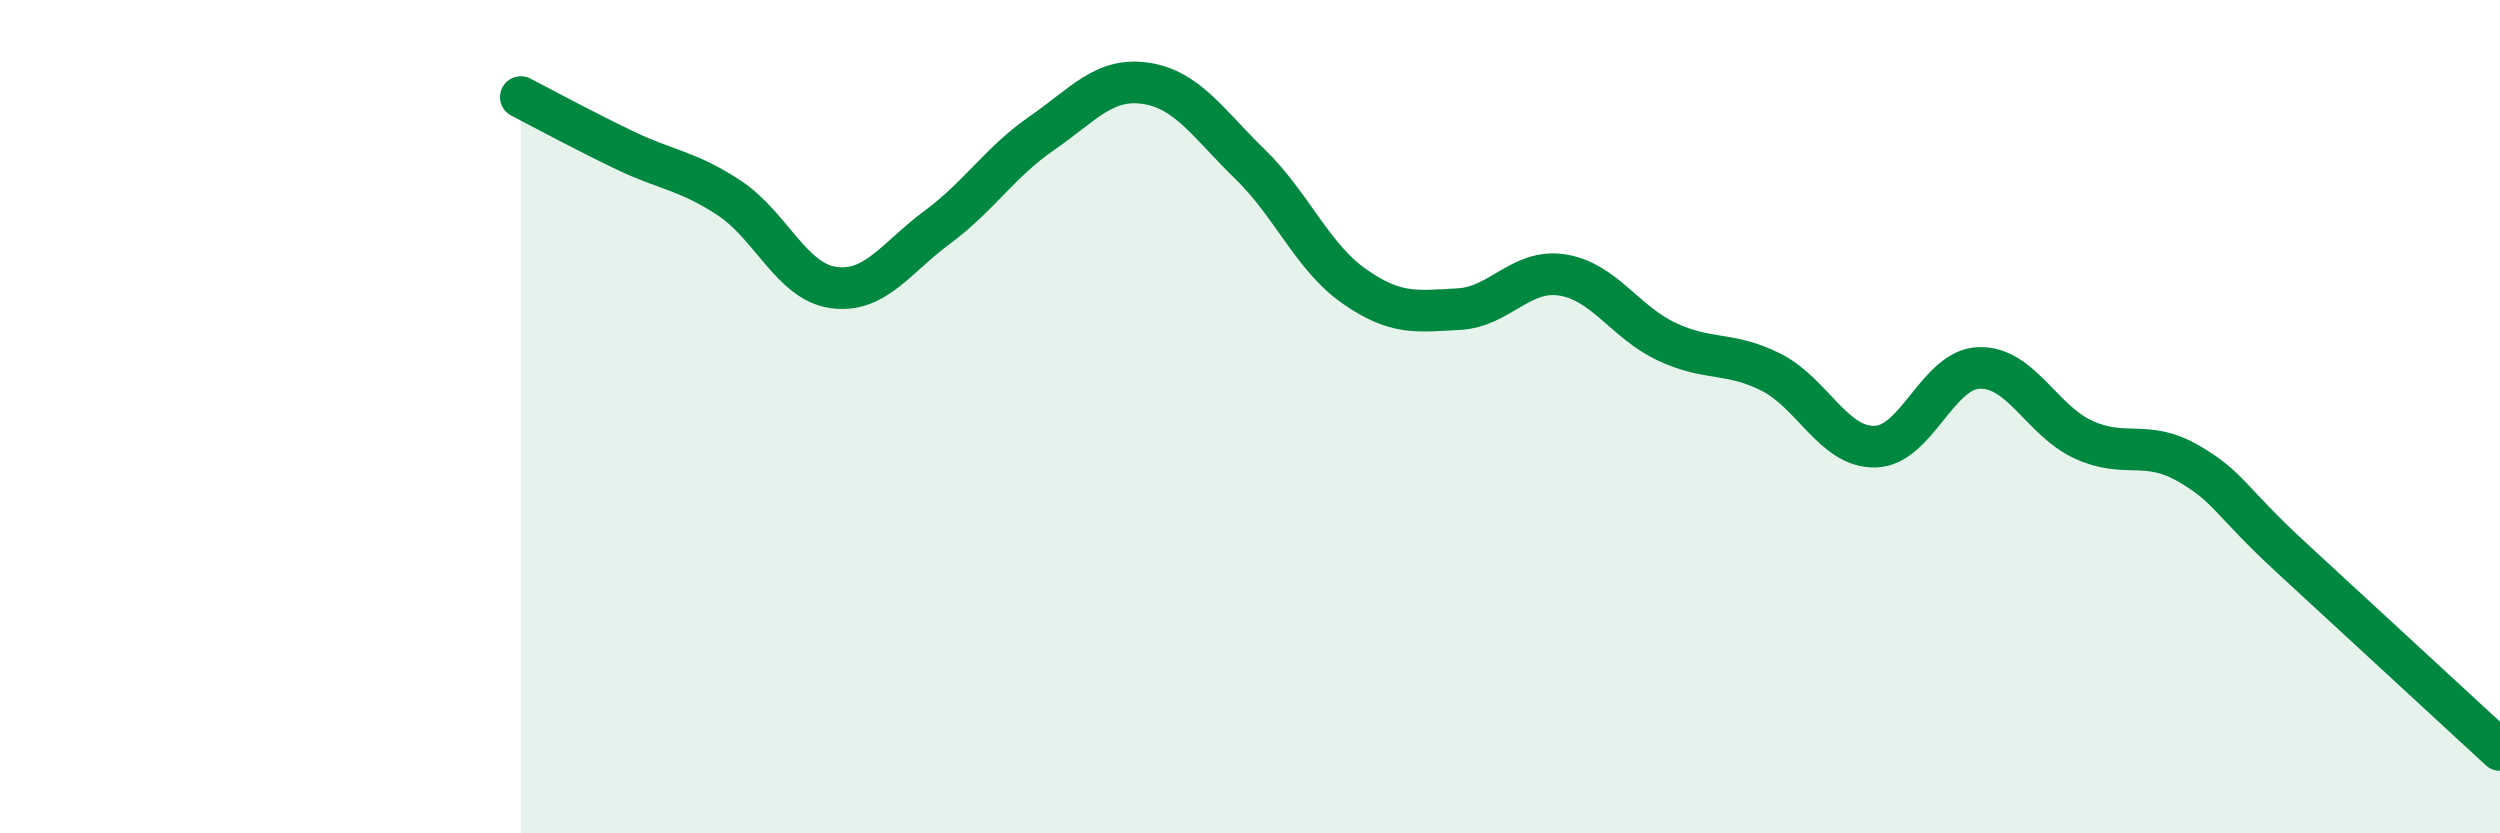
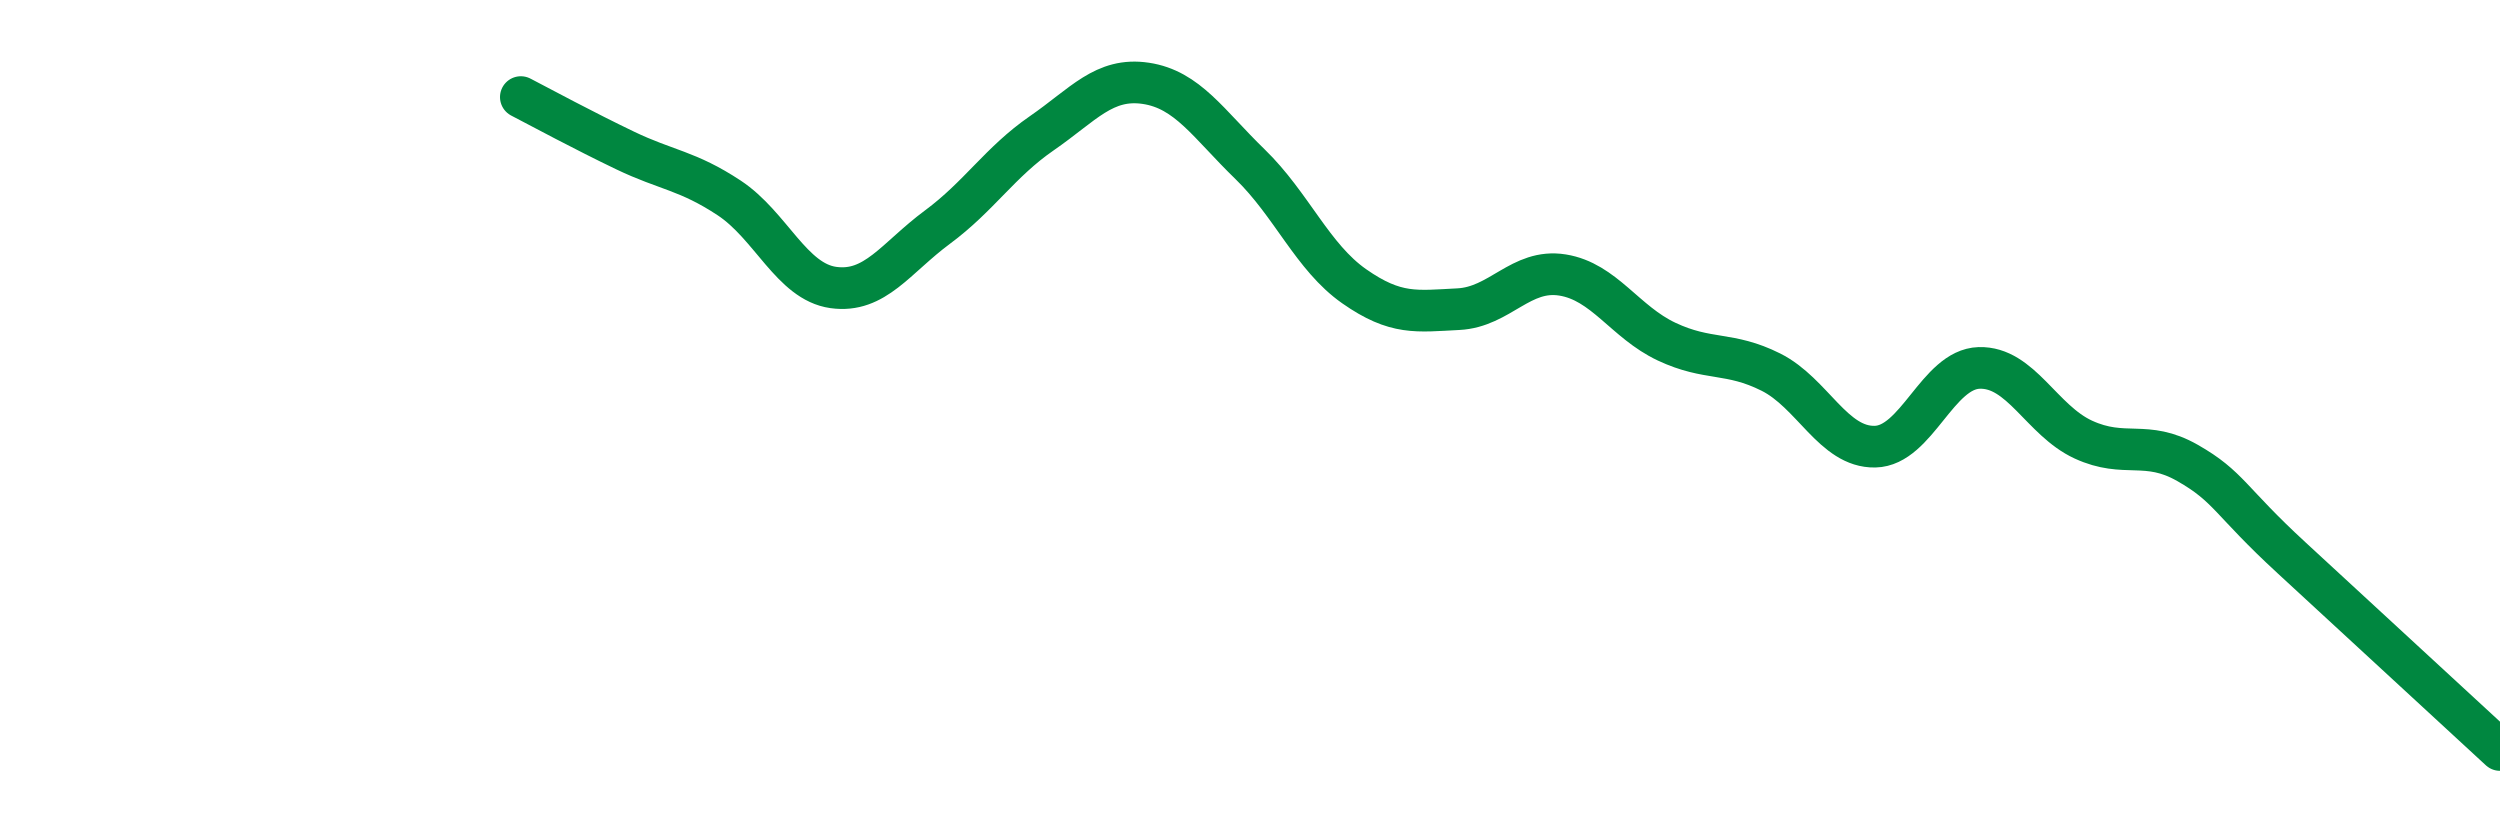
<svg xmlns="http://www.w3.org/2000/svg" width="60" height="20" viewBox="0 0 60 20">
-   <path d="M 12.5,2.33 C 13,2.59 14,3.13 15,3.61 C 16,4.09 16.5,4.09 17.5,4.75 C 18.5,5.41 19,6.76 20,6.9 C 21,7.04 21.5,6.19 22.5,5.45 C 23.5,4.71 24,3.89 25,3.2 C 26,2.51 26.5,1.85 27.5,2 C 28.5,2.15 29,2.97 30,3.94 C 31,4.91 31.5,6.17 32.5,6.87 C 33.5,7.57 34,7.47 35,7.42 C 36,7.37 36.5,6.44 37.5,6.6 C 38.5,6.76 39,7.73 40,8.2 C 41,8.67 41.5,8.43 42.5,8.93 C 43.5,9.43 44,10.74 45,10.72 C 46,10.7 46.5,8.86 47.5,8.83 C 48.5,8.8 49,10.09 50,10.55 C 51,11.01 51.5,10.54 52.5,11.11 C 53.5,11.68 53.5,12.01 55,13.39 C 56.5,14.77 59,17.08 60,18L60 20L12.5 20Z" fill="#008740" opacity="0.1" stroke-linecap="round" stroke-linejoin="round" />
  <path d="M 12.5,2.33 C 13,2.59 14,3.13 15,3.61 C 16,4.09 16.5,4.09 17.5,4.75 C 18.5,5.41 19,6.76 20,6.9 C 21,7.04 21.5,6.19 22.5,5.45 C 23.5,4.71 24,3.89 25,3.2 C 26,2.51 26.5,1.85 27.5,2 C 28.5,2.15 29,2.97 30,3.94 C 31,4.91 31.5,6.17 32.5,6.87 C 33.5,7.57 34,7.47 35,7.42 C 36,7.37 36.5,6.44 37.5,6.6 C 38.5,6.76 39,7.73 40,8.2 C 41,8.67 41.5,8.43 42.5,8.93 C 43.5,9.43 44,10.74 45,10.72 C 46,10.7 46.5,8.86 47.5,8.83 C 48.5,8.8 49,10.09 50,10.55 C 51,11.01 51.5,10.54 52.5,11.11 C 53.5,11.68 53.5,12.01 55,13.39 C 56.5,14.77 59,17.08 60,18" stroke="#008740" stroke-width="1" fill="none" stroke-linecap="round" stroke-linejoin="round" />
</svg>